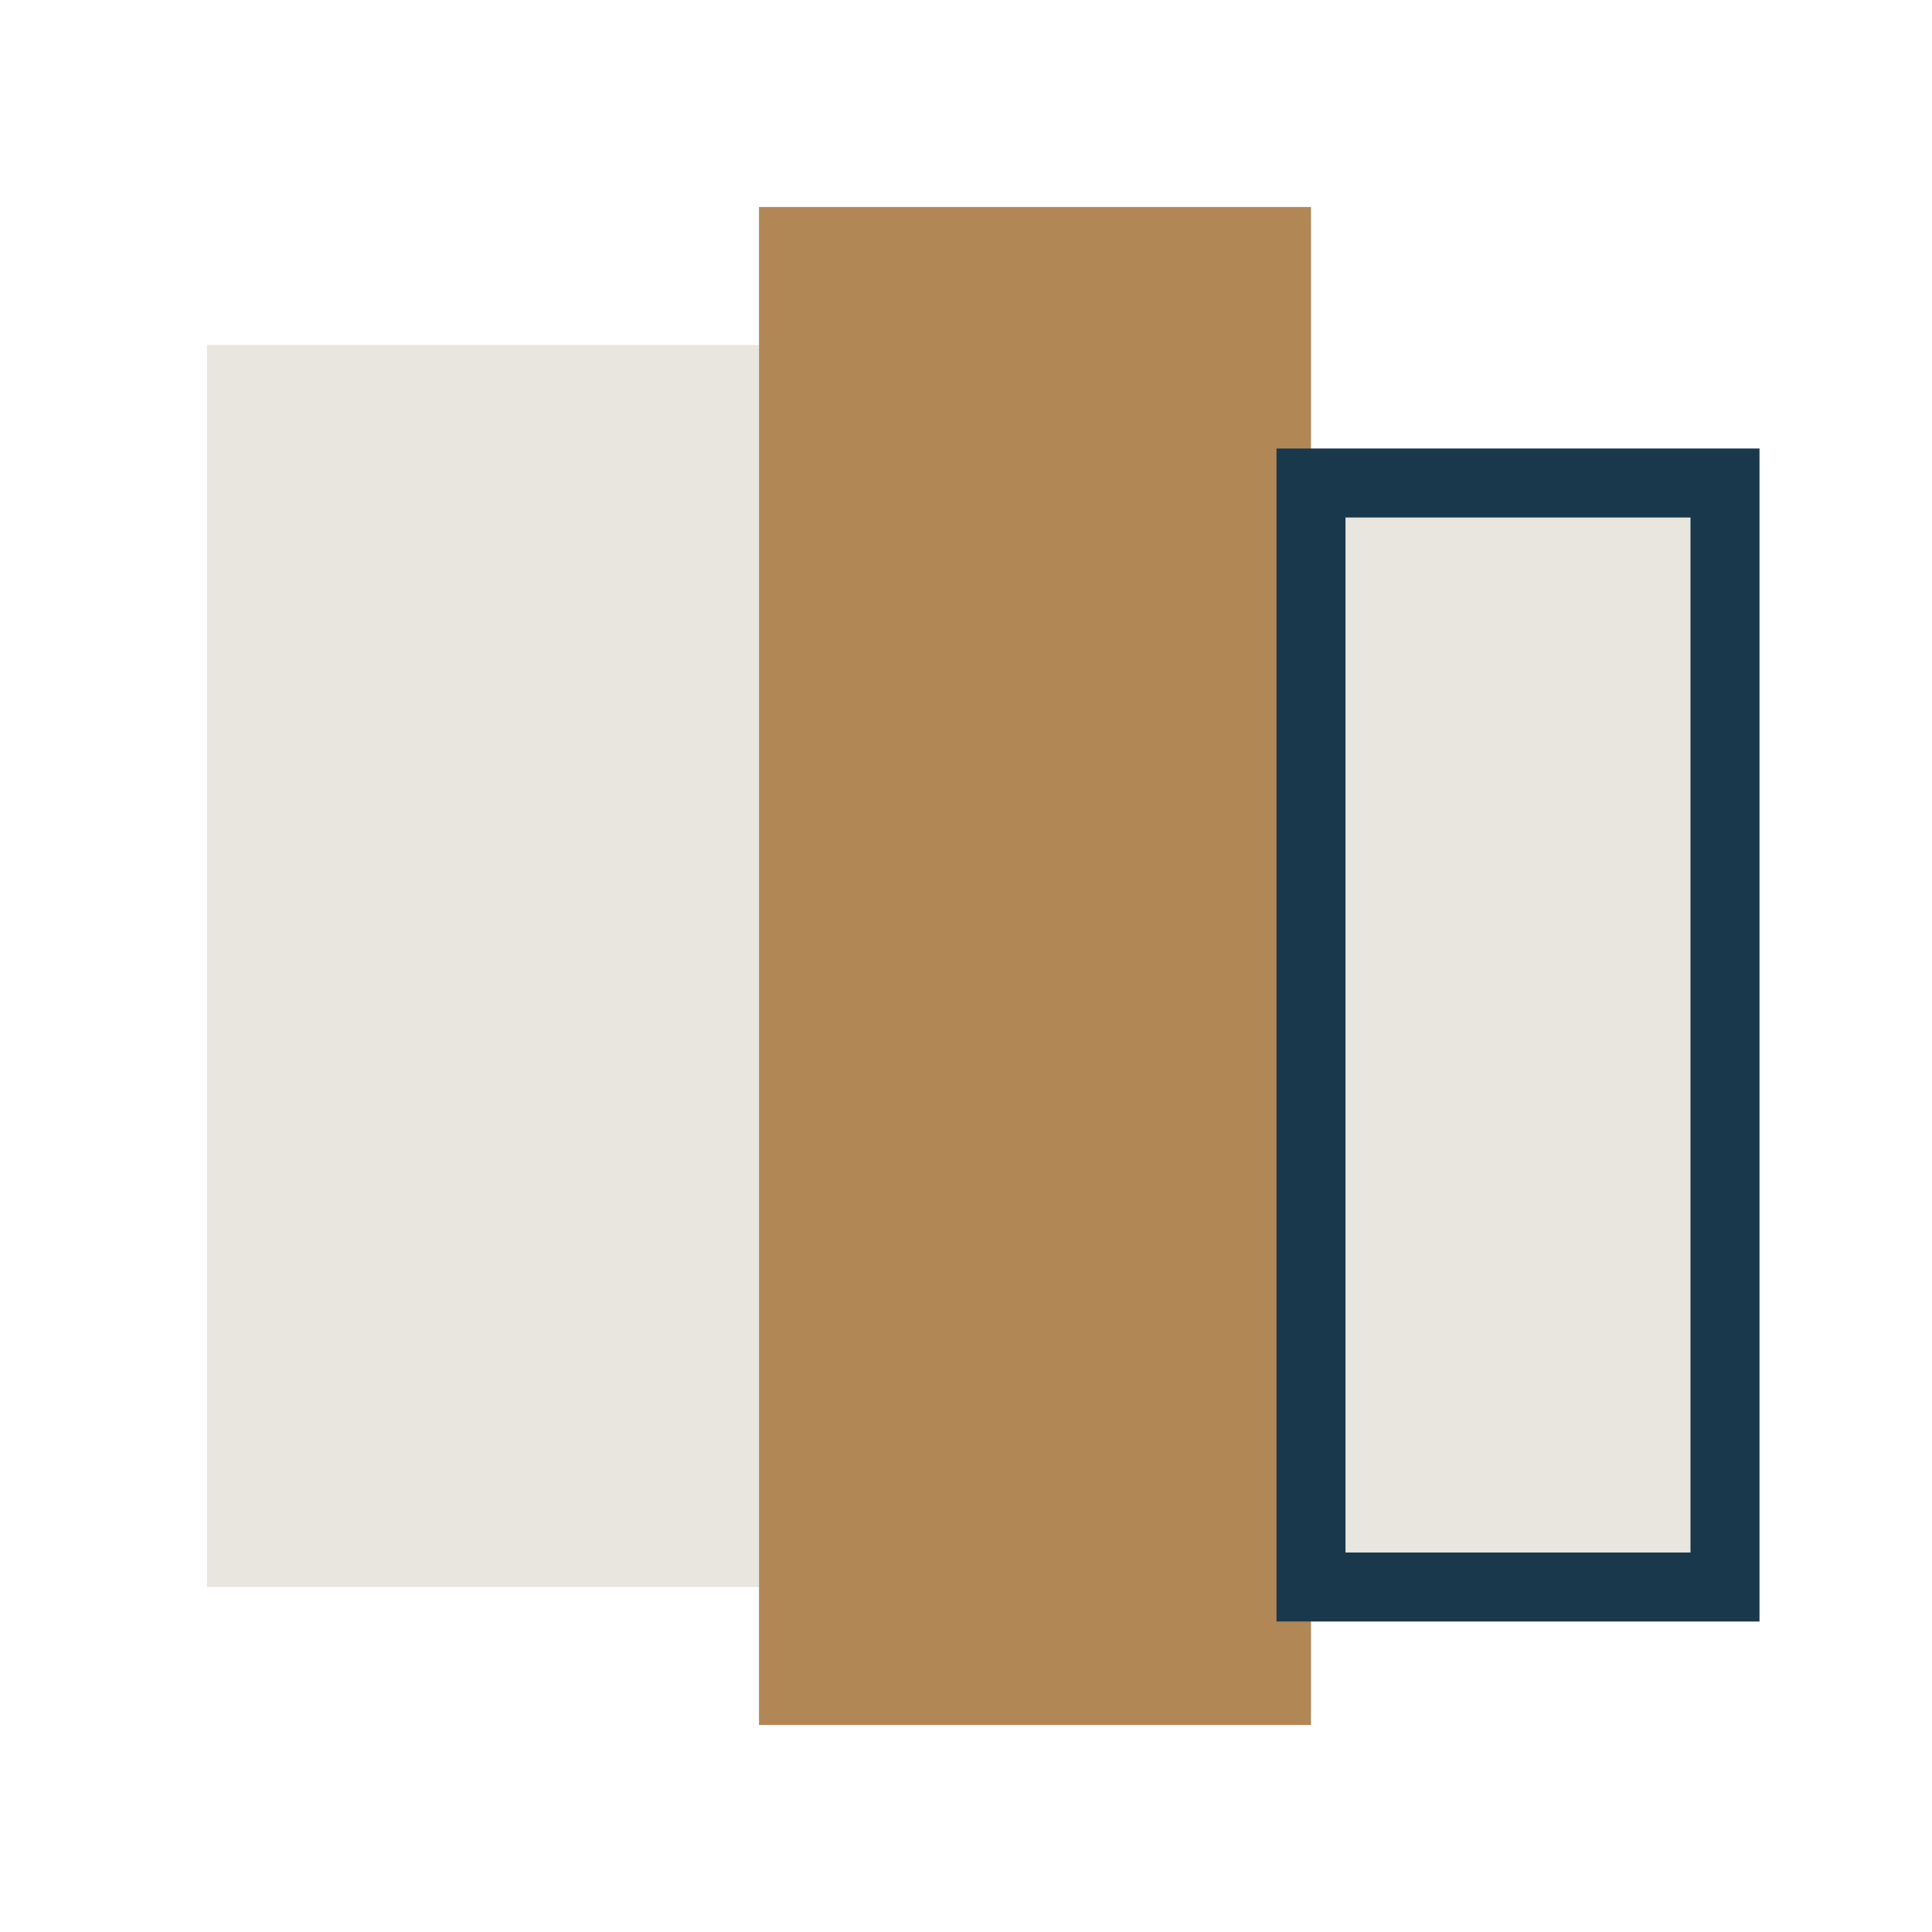
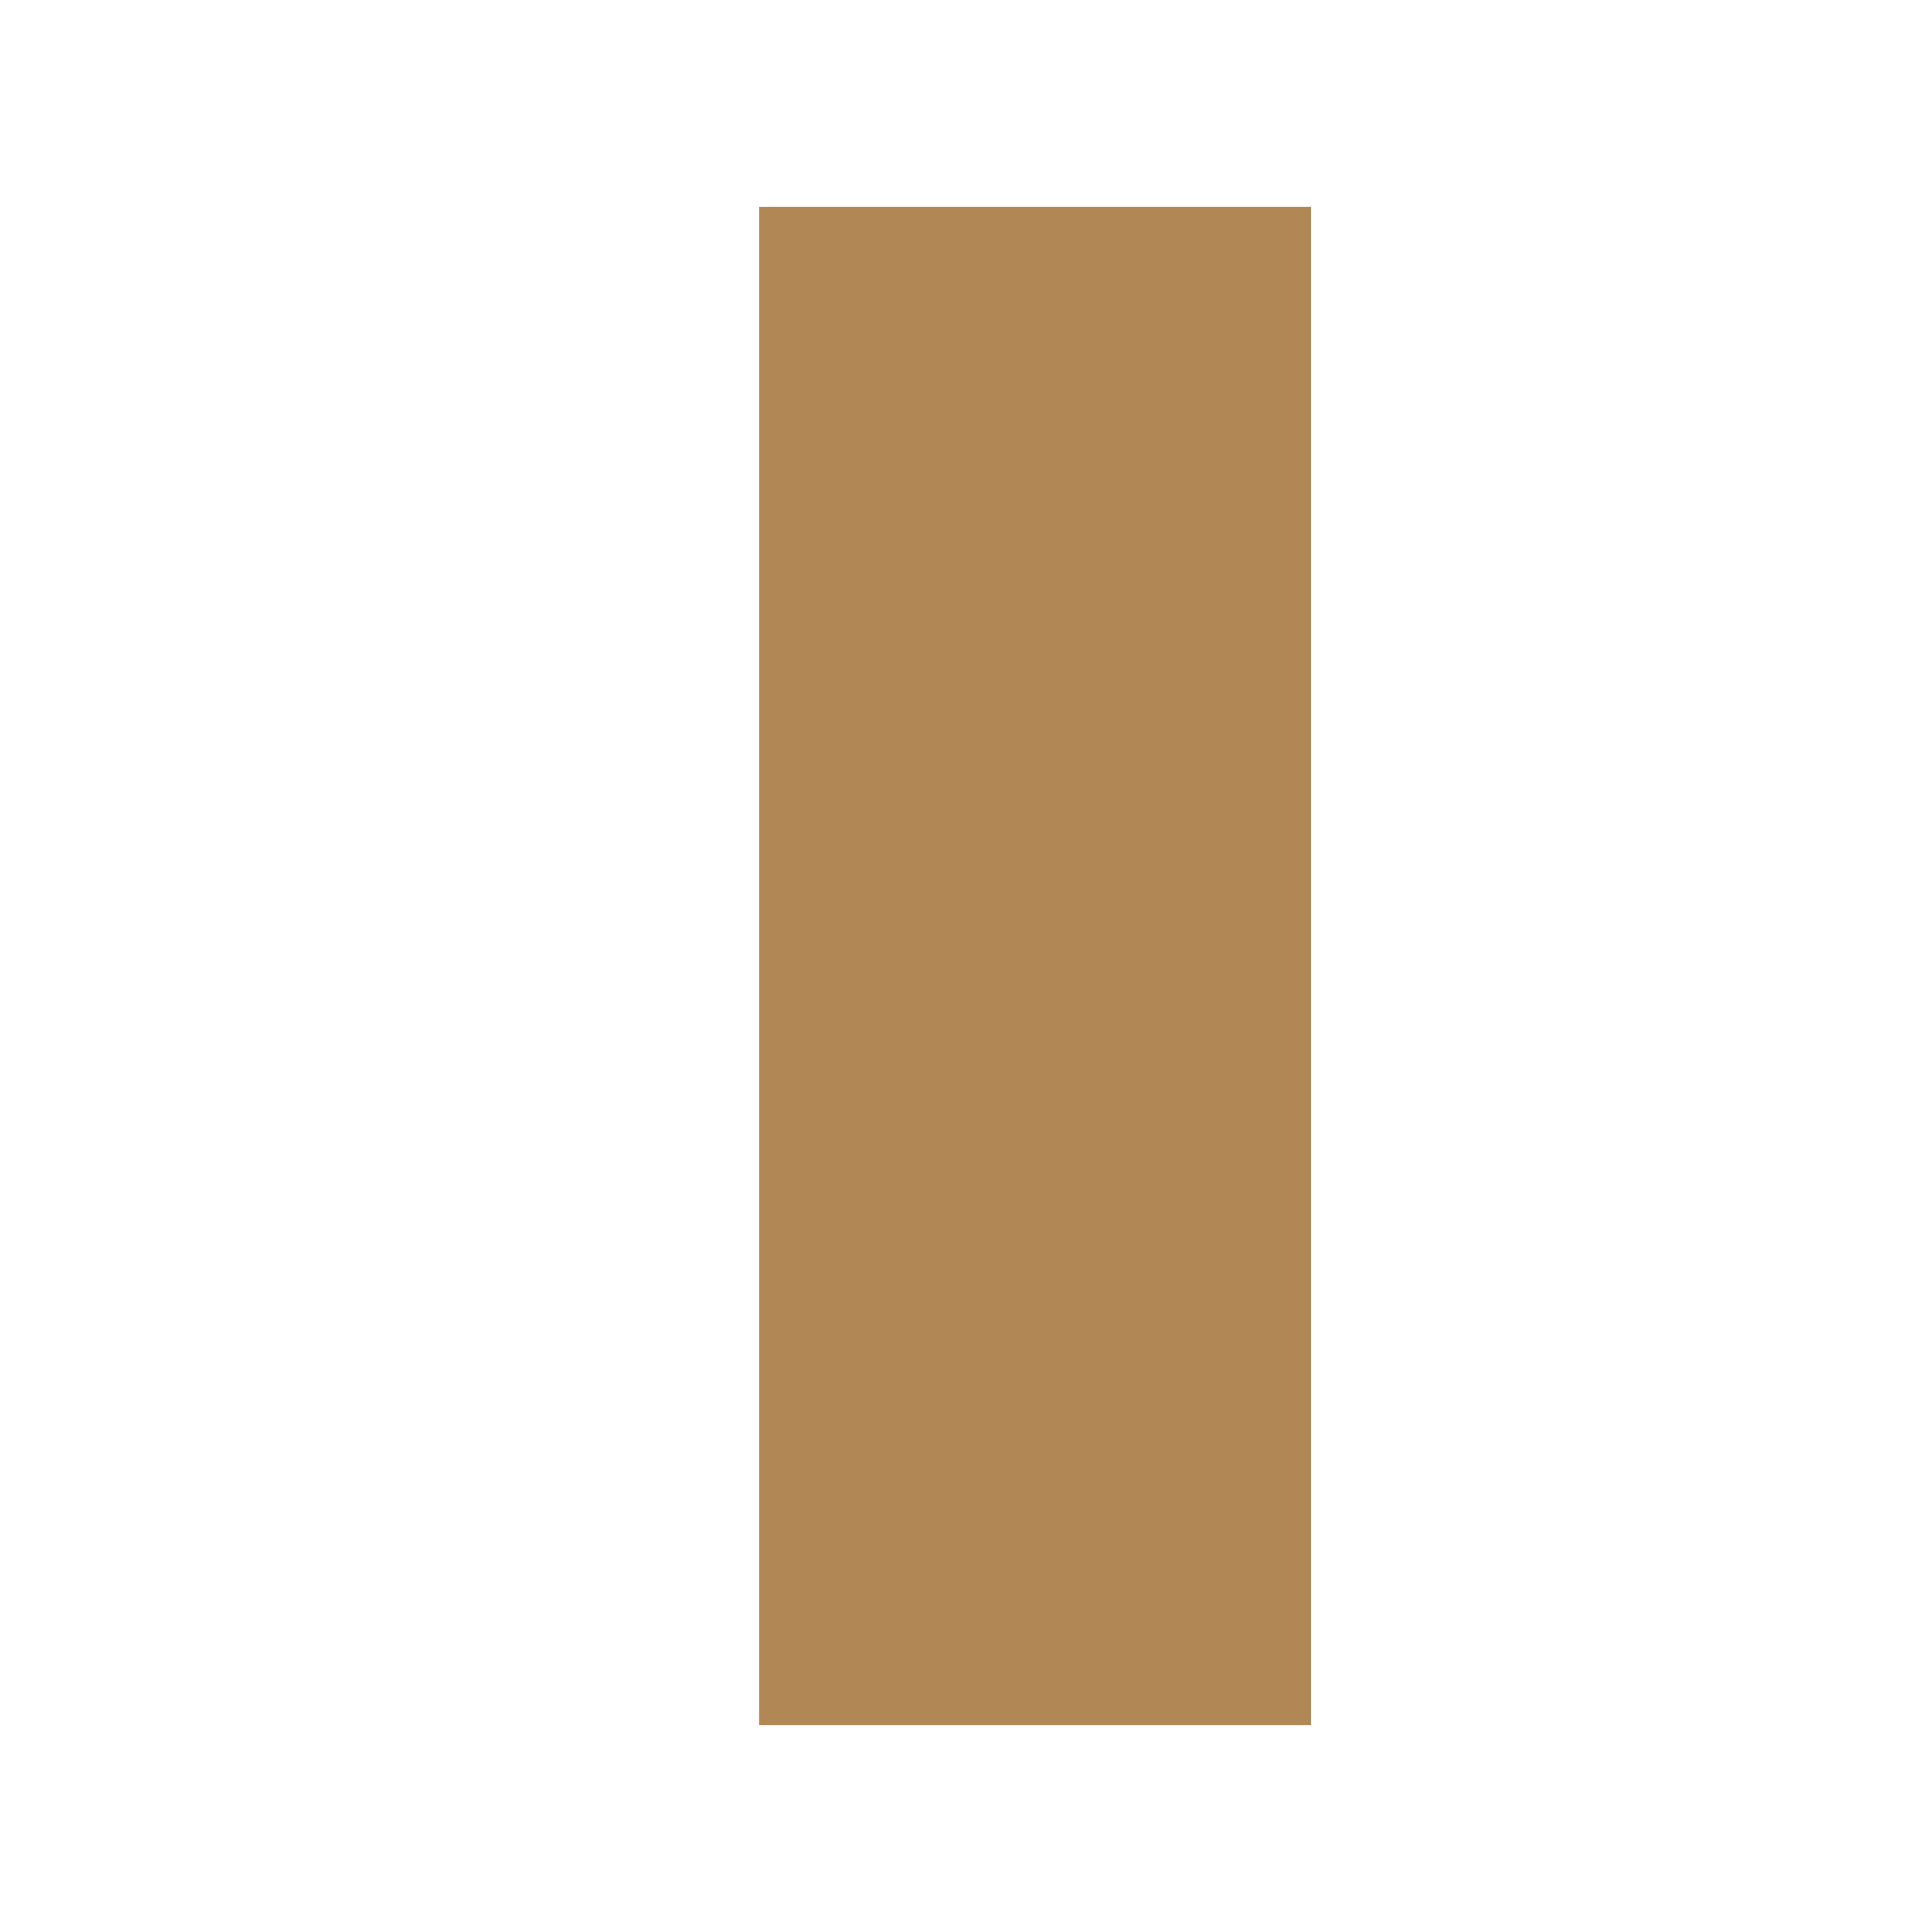
<svg xmlns="http://www.w3.org/2000/svg" width="28" height="28" viewBox="0 0 28 28">
-   <rect x="3" y="5" width="8" height="18" fill="#E9E6DF" />
  <rect x="11" y="3" width="8" height="22" fill="#B28756" />
-   <rect x="19" y="7" width="6" height="16" fill="#E9E6DF" stroke="#1A384B" stroke-width="1" />
</svg>